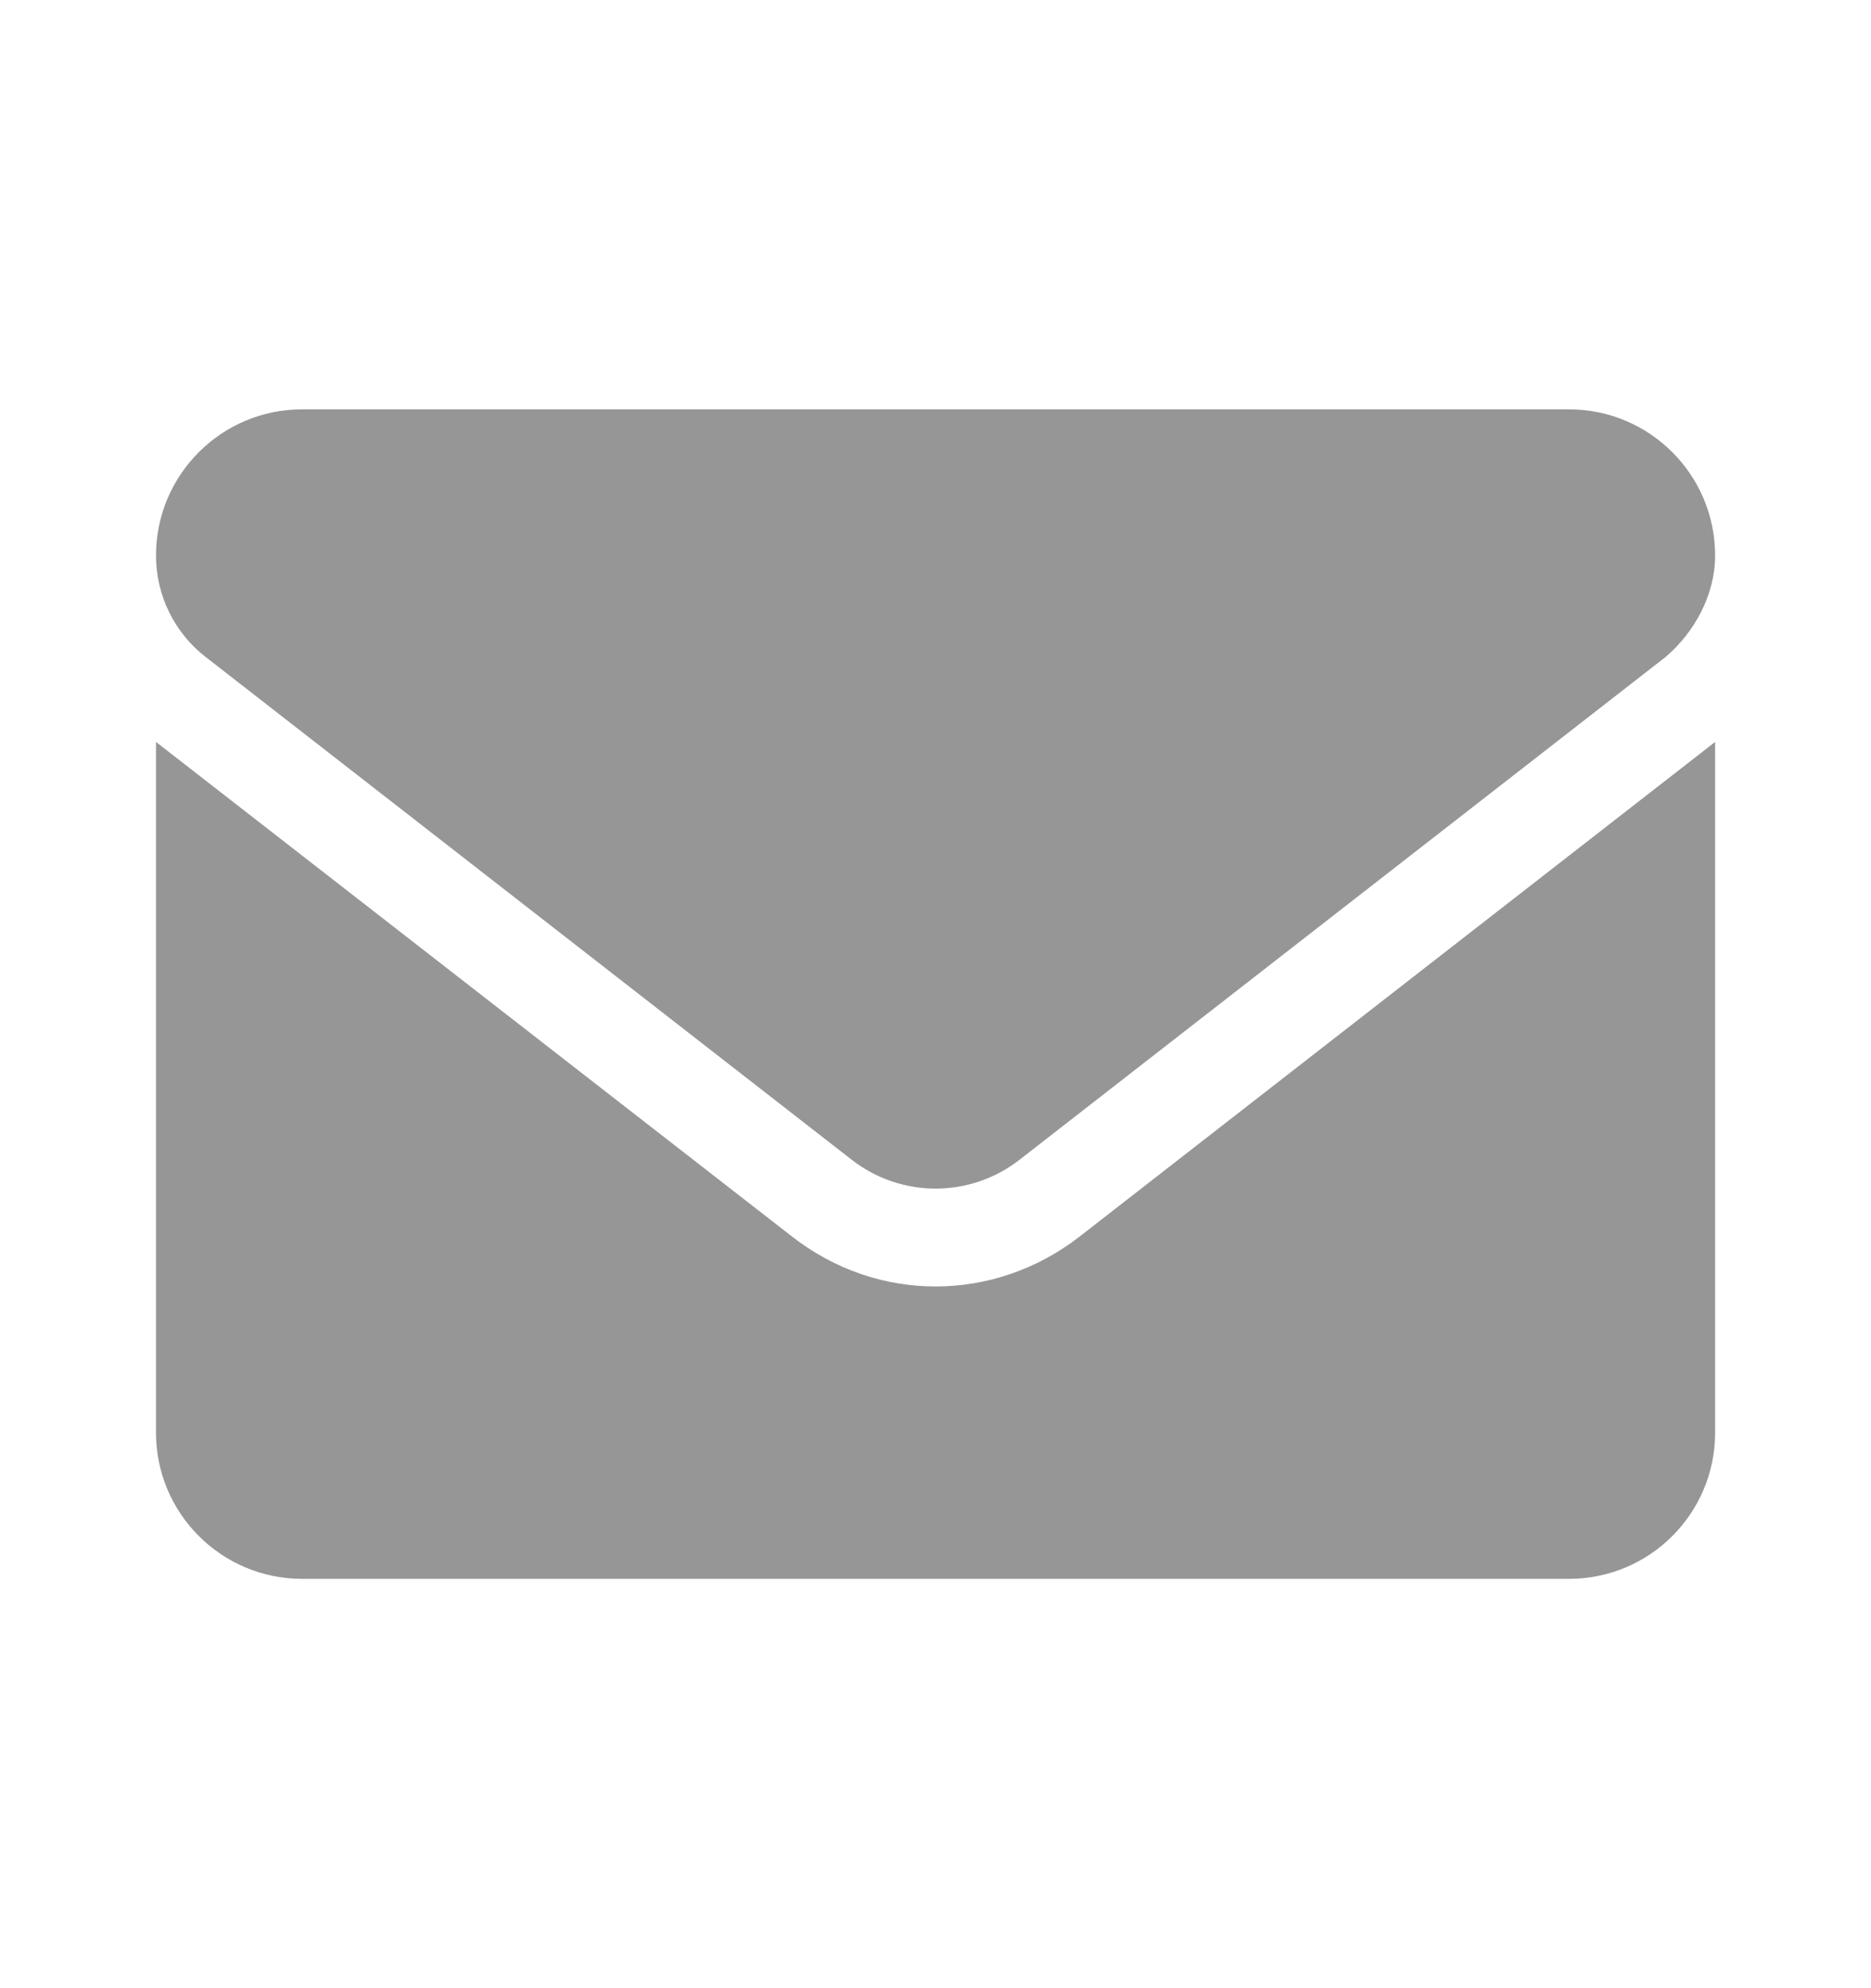
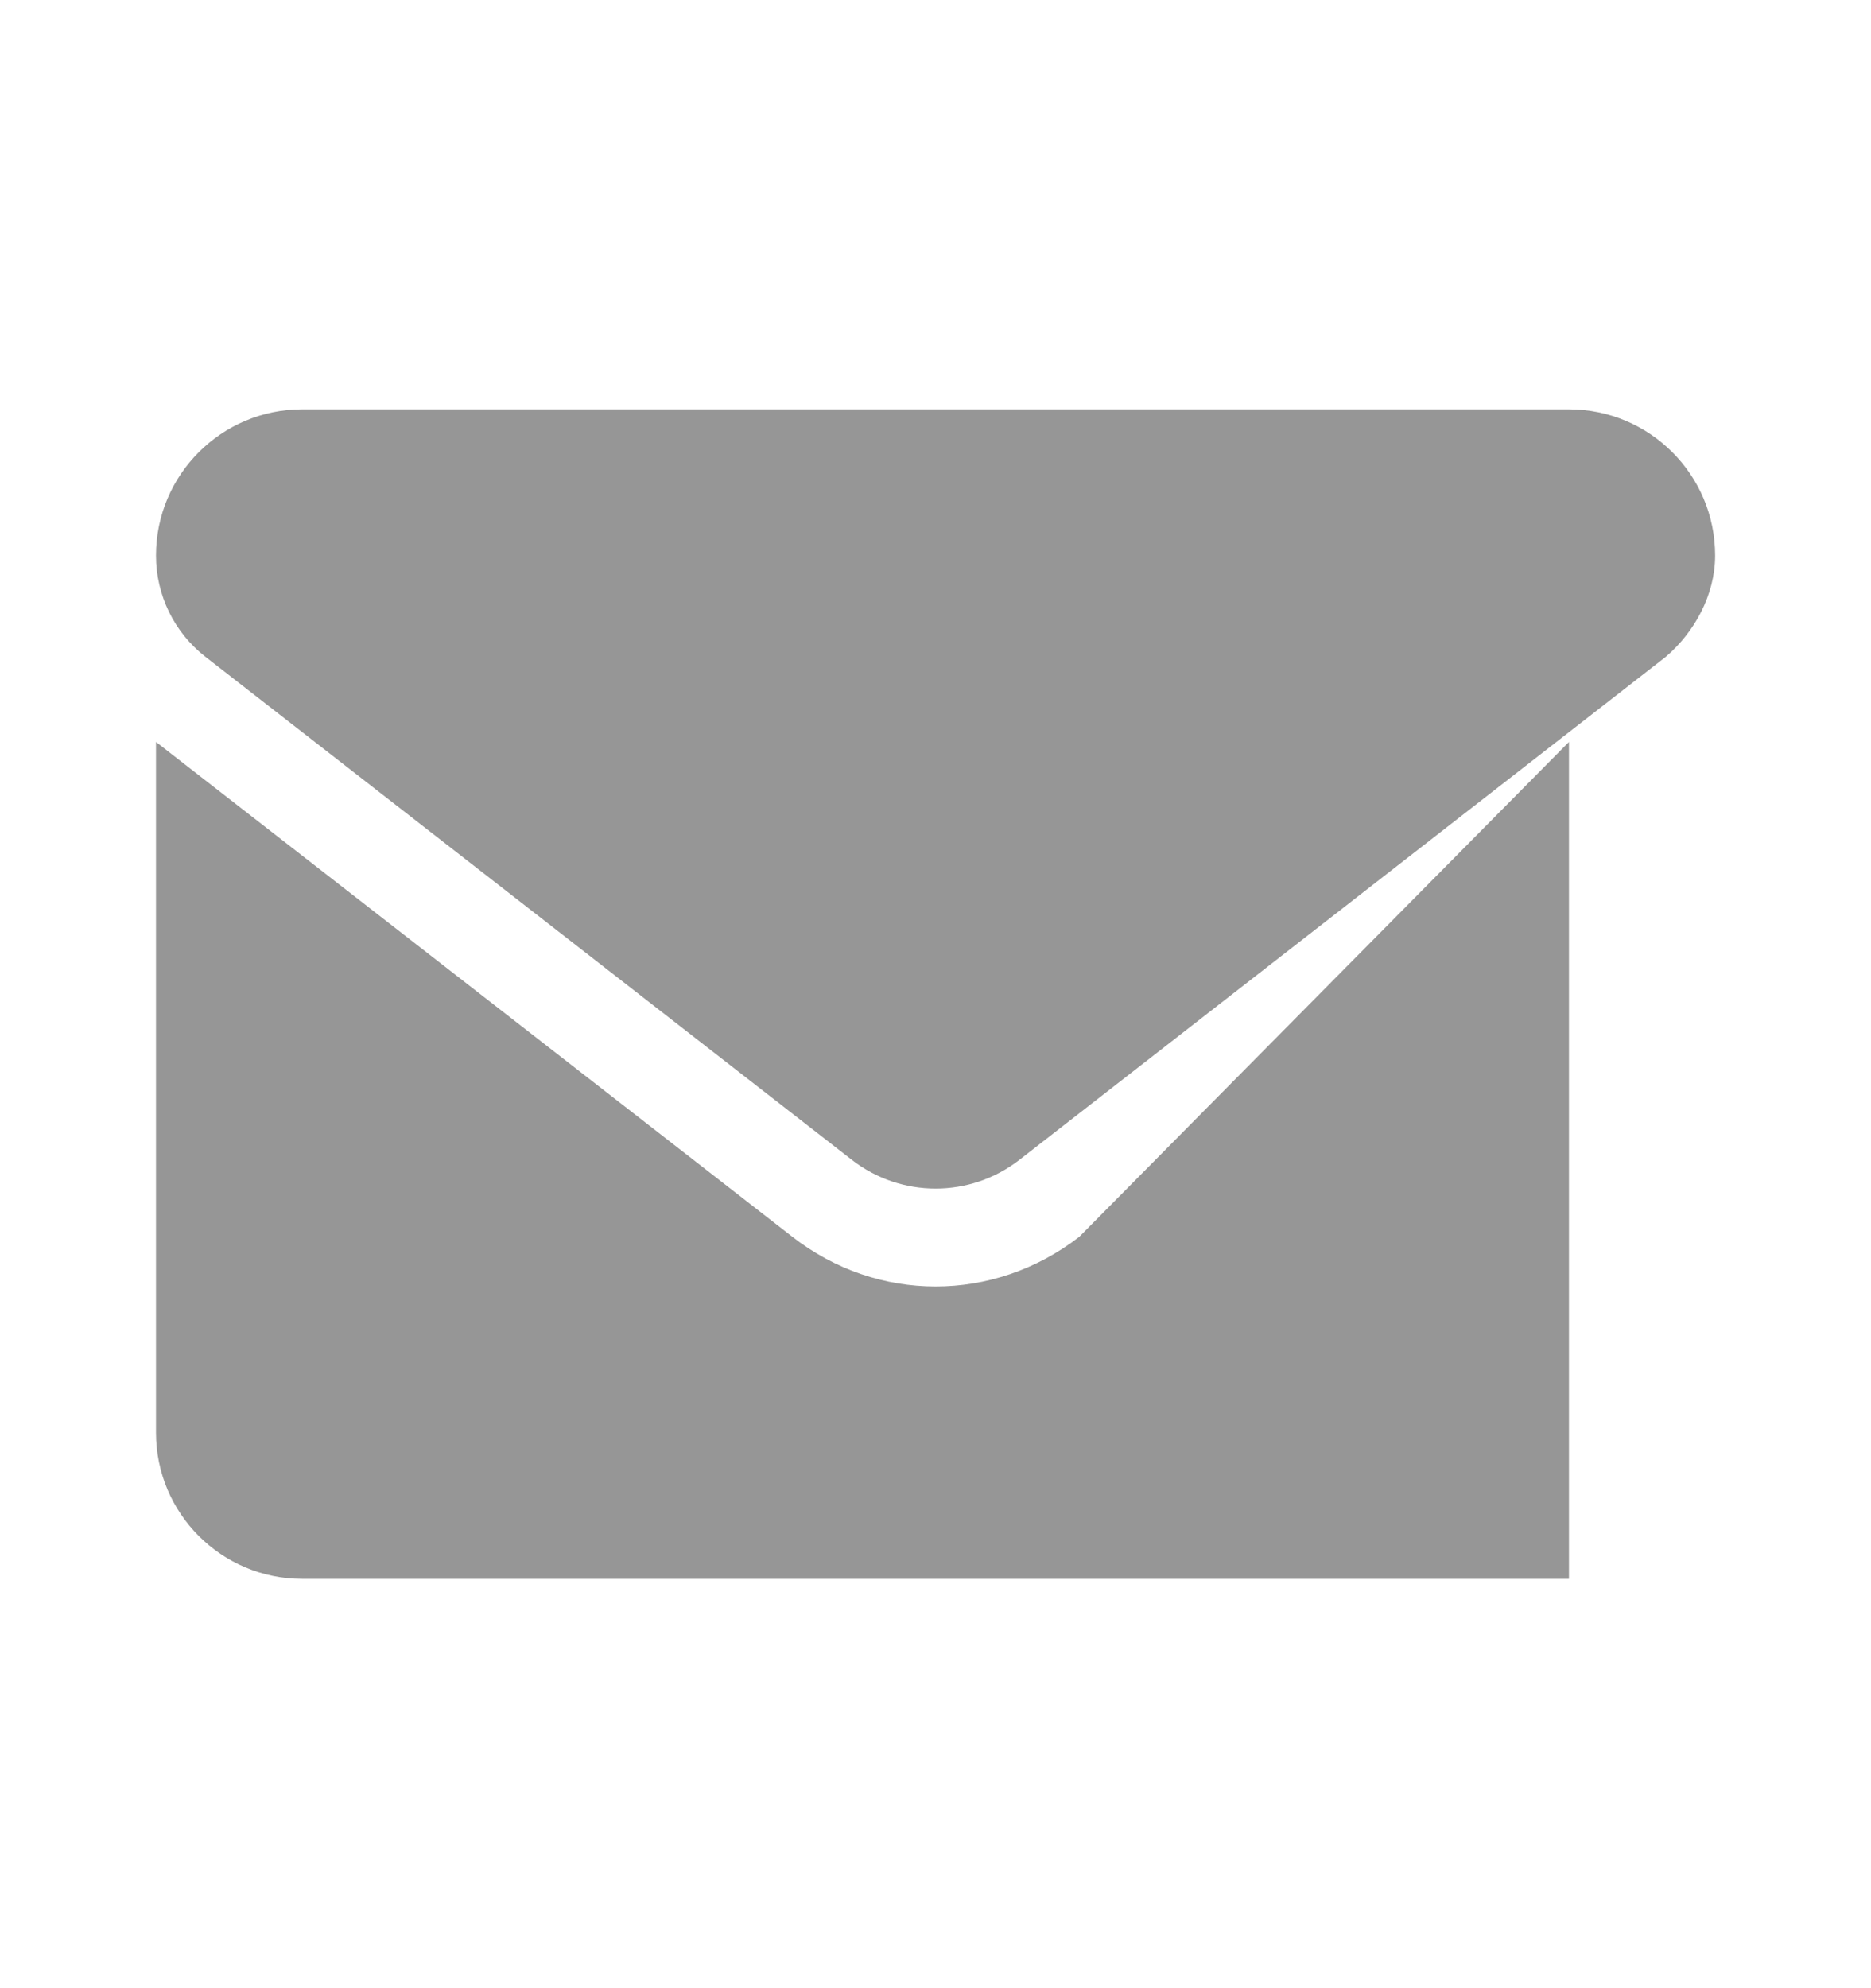
<svg xmlns="http://www.w3.org/2000/svg" width="16" height="17" viewBox="0 0 16 17" fill="none">
-   <path d="M8.001 11C7.57 11 7.14 10.859 6.773 10.573L1.334 6.344V12.25C1.334 12.94 1.894 13.5 2.584 13.5H13.417C14.108 13.5 14.667 12.94 14.667 12.25V6.344L9.23 10.575C8.863 10.859 8.43 11 8.001 11ZM1.758 5.617L7.284 9.917C7.706 10.245 8.296 10.245 8.718 9.917L14.244 5.617C14.488 5.409 14.667 5.089 14.667 4.75C14.667 4.06 14.107 3.5 13.417 3.5H2.584C1.894 3.5 1.334 4.06 1.334 4.75C1.334 5.089 1.49 5.409 1.758 5.617Z" fill="#969696" />
+   <path d="M8.001 11C7.57 11 7.14 10.859 6.773 10.573L1.334 6.344V12.25C1.334 12.94 1.894 13.5 2.584 13.5H13.417V6.344L9.23 10.575C8.863 10.859 8.43 11 8.001 11ZM1.758 5.617L7.284 9.917C7.706 10.245 8.296 10.245 8.718 9.917L14.244 5.617C14.488 5.409 14.667 5.089 14.667 4.75C14.667 4.06 14.107 3.5 13.417 3.5H2.584C1.894 3.5 1.334 4.06 1.334 4.75C1.334 5.089 1.49 5.409 1.758 5.617Z" fill="#969696" />
</svg>